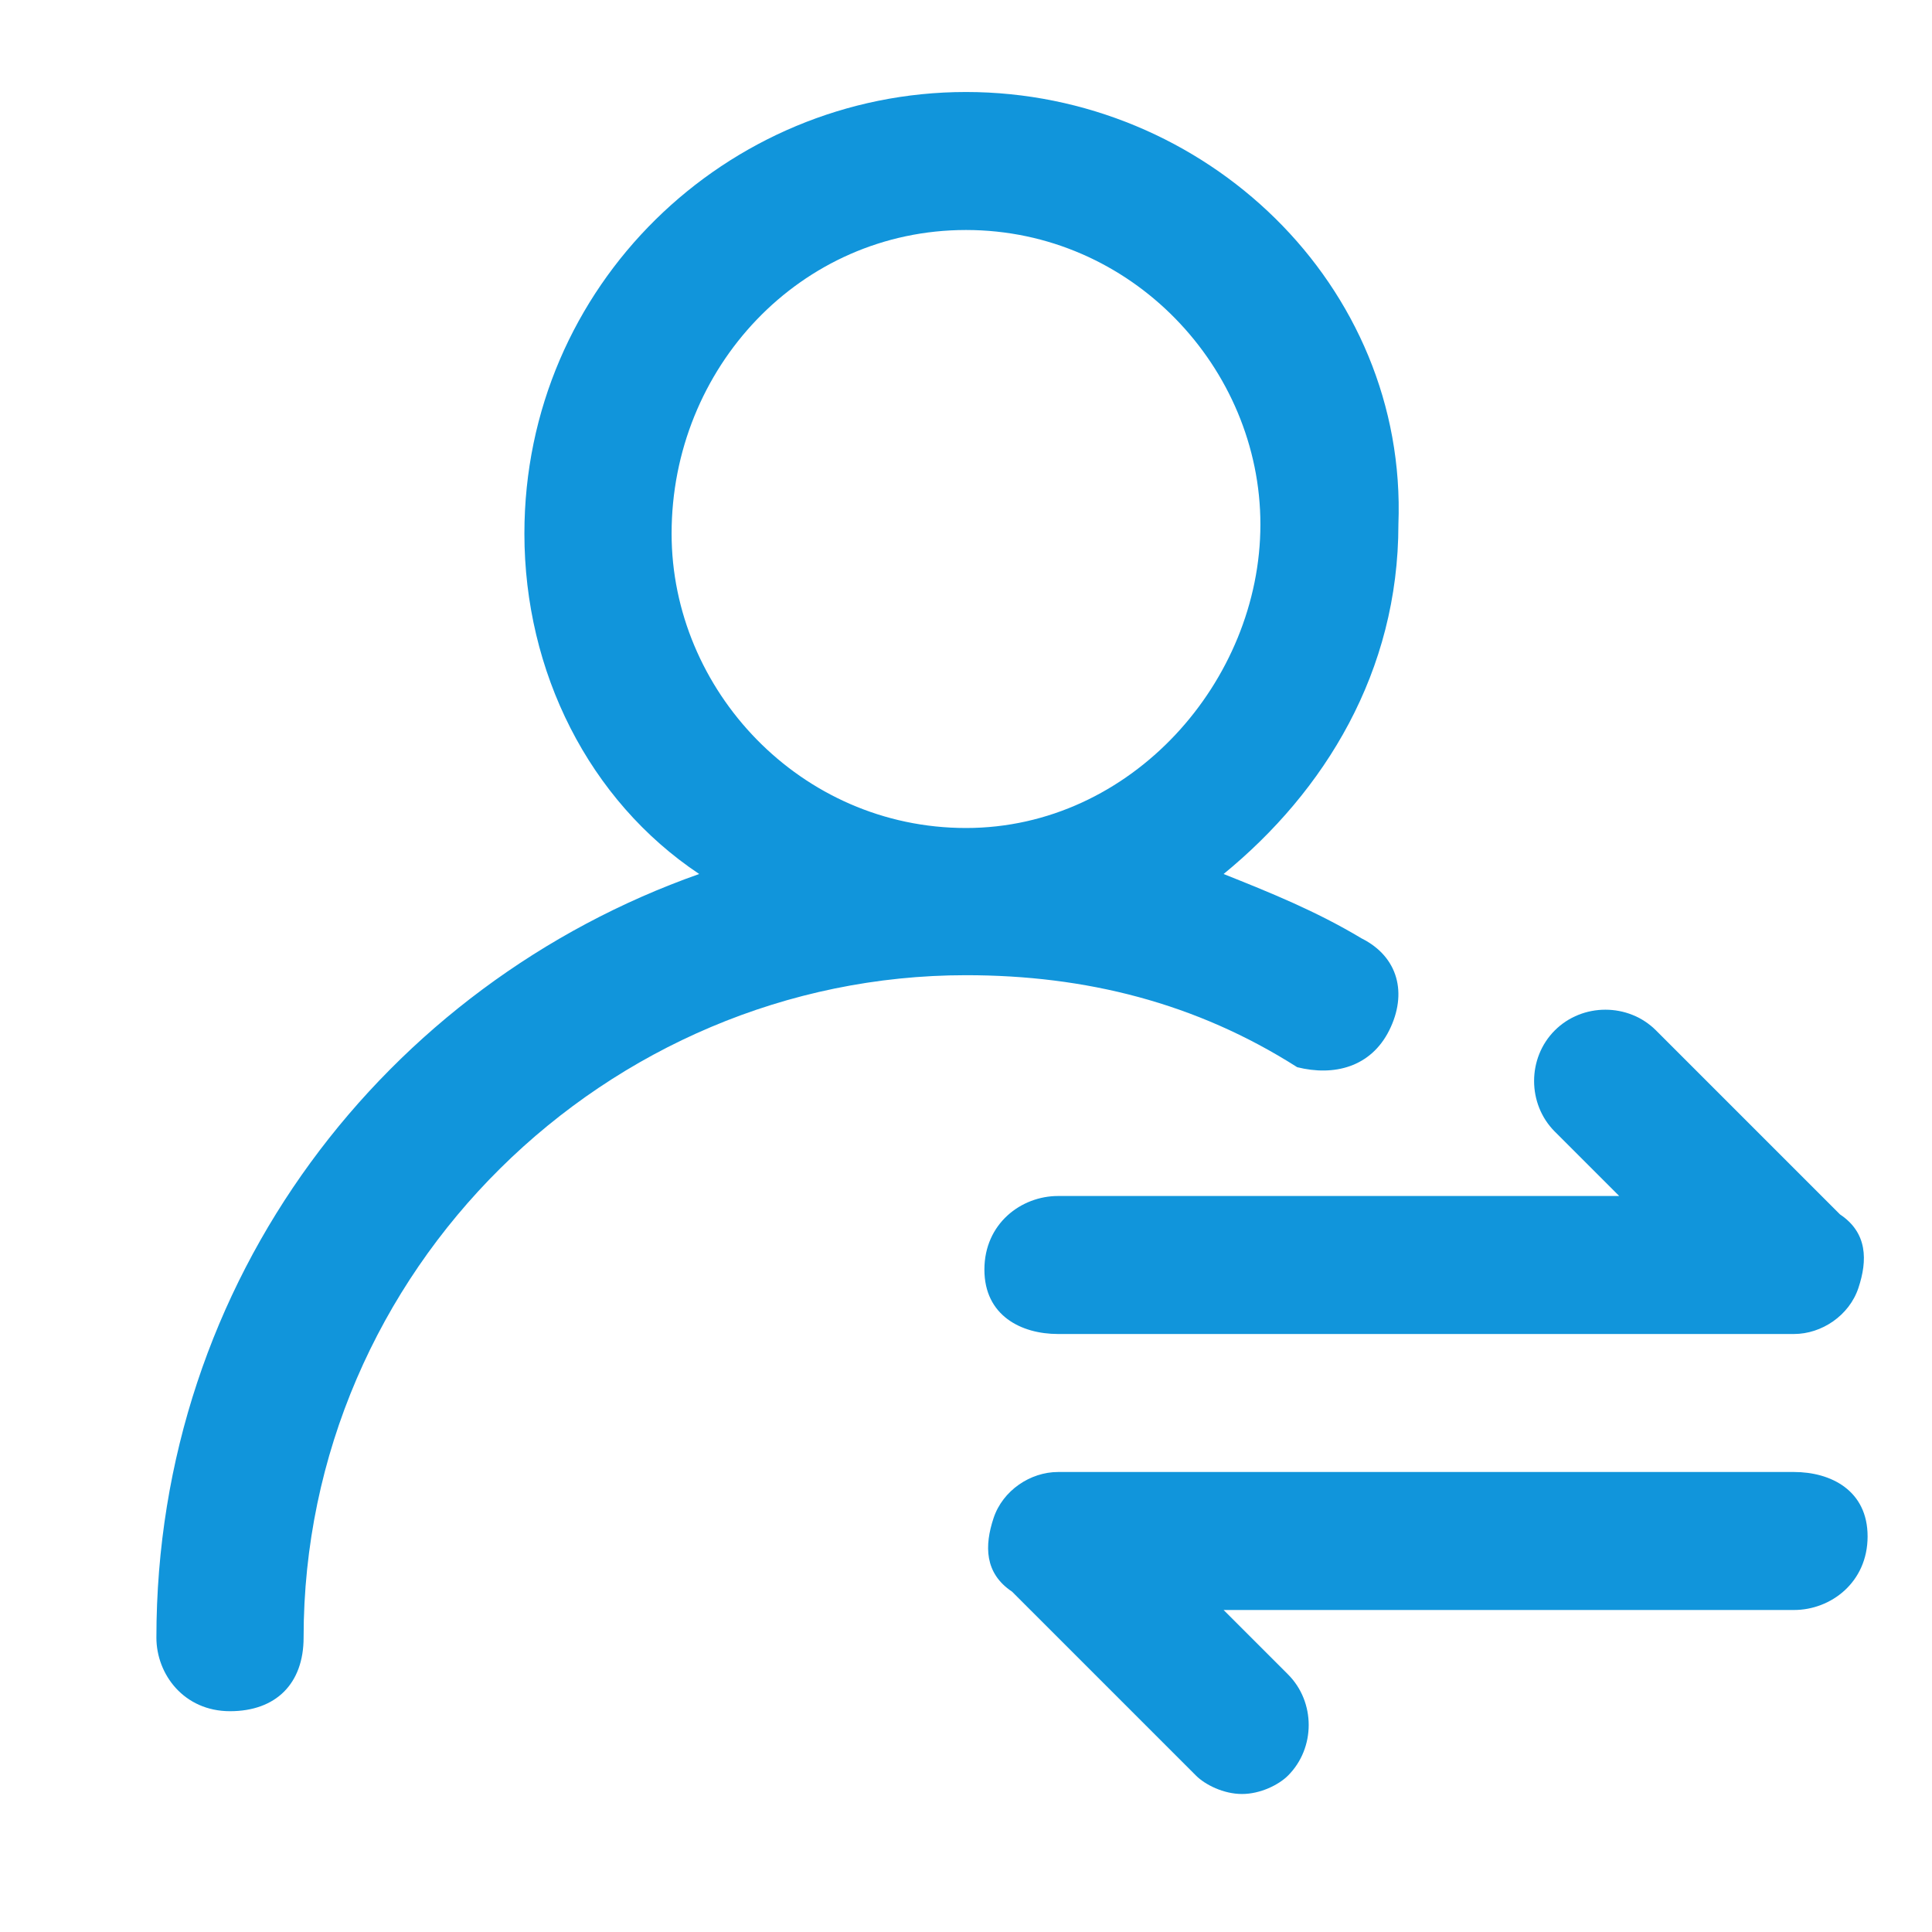
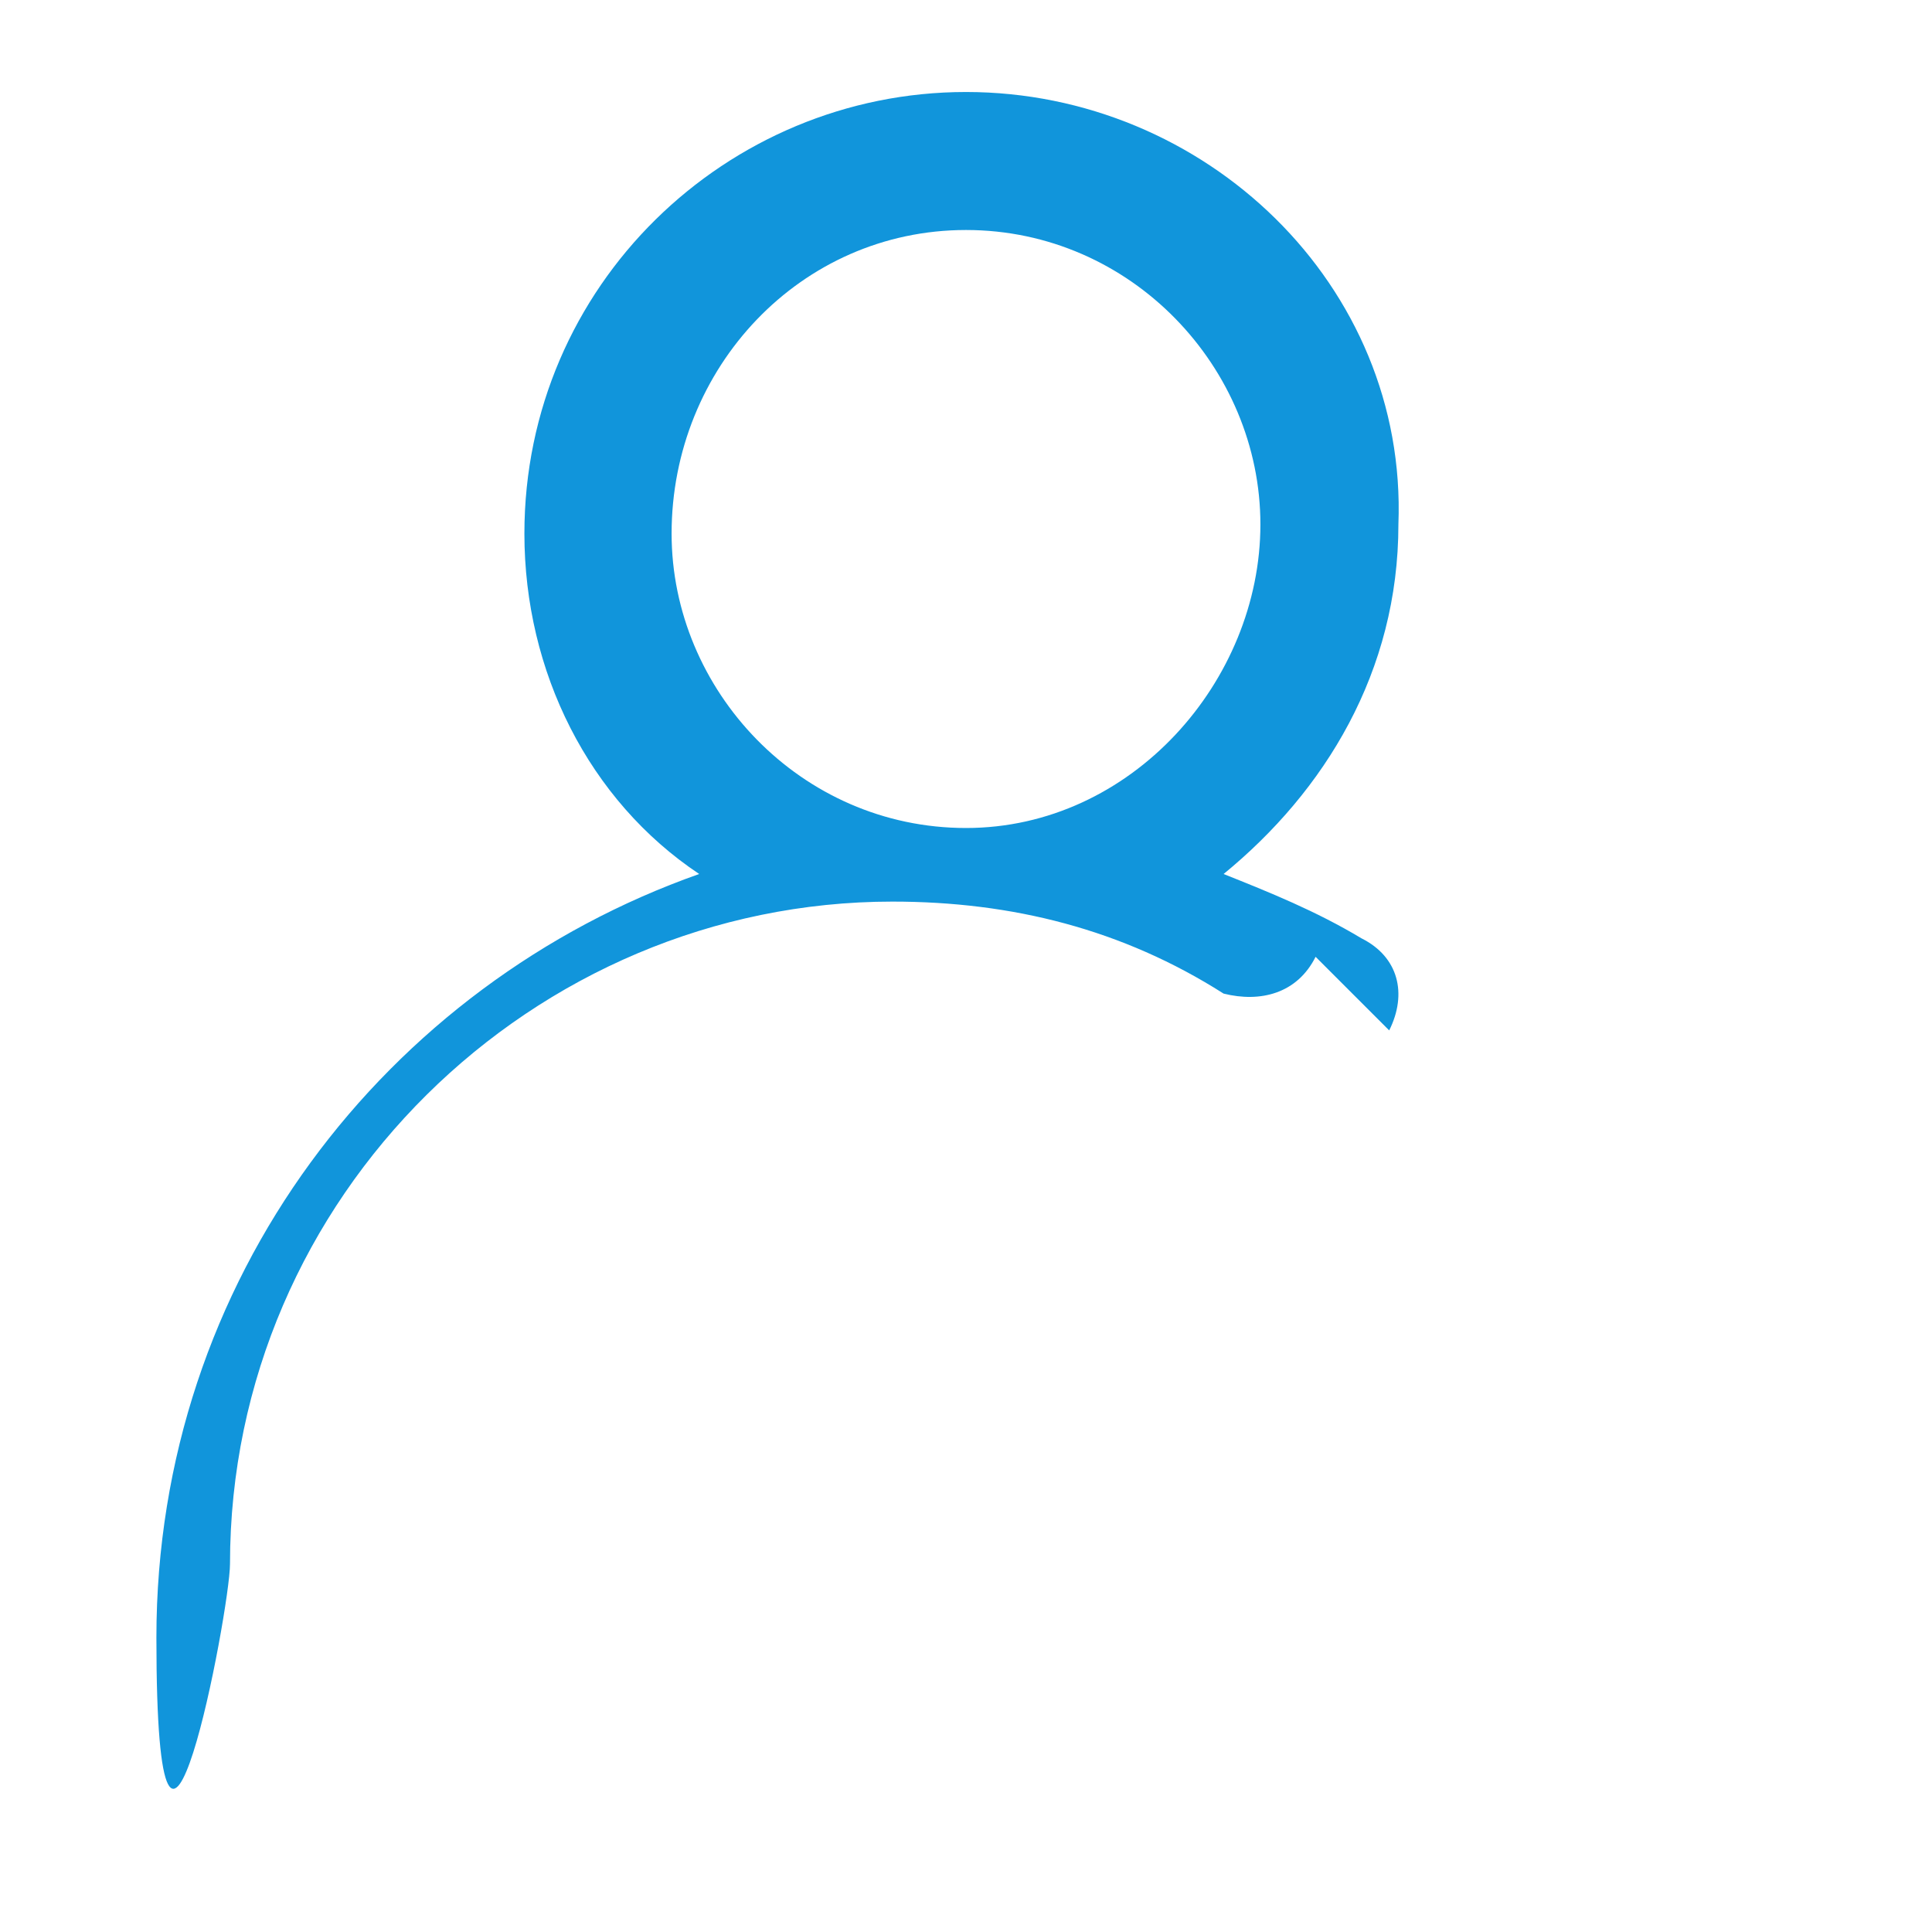
<svg xmlns="http://www.w3.org/2000/svg" t="1729656587438" class="icon" viewBox="0 0 1024 1024" version="1.1" p-id="4566" width="200" height="200">
-   <path d="M736.305 546.133c9.752-19.504 4.876-39.01-14.629-48.762-24.38-14.628-48.762-24.38-73.143-34.133 53.638-43.886 92.648-107.276 92.648-185.295C746.057 151.162 638.781 48.762 512 48.762s-234.057 102.4-234.057 234.057c0 73.143 34.133 141.41 92.647 180.42C204.8 521.751 82.895 677.79 82.895 867.961c0 19.505 14.629 39.01 39.01 39.01s39.01-14.63 39.01-39.01c0-195.048 160.914-351.086 351.085-351.086 63.39 0 121.905 14.629 175.543 48.762 19.505 4.876 39.01 0 48.762-19.505zM355.962 282.82c0-87.771 68.267-160.914 156.038-160.914s156.038 73.143 156.038 156.038S599.771 438.857 512 438.857 355.962 365.714 355.962 282.82z" fill="#1195db" p-id="4567" />
-   <path d="M560.762 707.048h390.095c14.629 0 29.257-9.753 34.133-24.381 4.877-14.629 4.877-29.257-9.752-39.01l-97.524-97.524c-14.628-14.628-39.01-14.628-53.638 0s-14.628 39.01 0 53.638l34.134 34.134H560.762c-19.505 0-39.01 14.628-39.01 39.01s19.505 34.133 39.01 34.133z m390.095 73.142H560.762c-14.629 0-29.257 9.753-34.133 24.381s-4.877 29.258 9.752 39.01l97.524 97.524c4.876 4.876 14.628 9.752 24.38 9.752s19.505-4.876 24.382-9.752c14.628-14.629 14.628-39.01 0-53.638l-34.134-34.134h302.324c19.505 0 39.01-14.628 39.01-39.01s-19.505-34.133-39.01-34.133z" fill="#1195db" p-id="4568" />
+   <path d="M736.305 546.133c9.752-19.504 4.876-39.01-14.629-48.762-24.38-14.628-48.762-24.38-73.143-34.133 53.638-43.886 92.648-107.276 92.648-185.295C746.057 151.162 638.781 48.762 512 48.762s-234.057 102.4-234.057 234.057c0 73.143 34.133 141.41 92.647 180.42C204.8 521.751 82.895 677.79 82.895 867.961s39.01-14.63 39.01-39.01c0-195.048 160.914-351.086 351.085-351.086 63.39 0 121.905 14.629 175.543 48.762 19.505 4.876 39.01 0 48.762-19.505zM355.962 282.82c0-87.771 68.267-160.914 156.038-160.914s156.038 73.143 156.038 156.038S599.771 438.857 512 438.857 355.962 365.714 355.962 282.82z" fill="#1195db" p-id="4567" />
</svg>